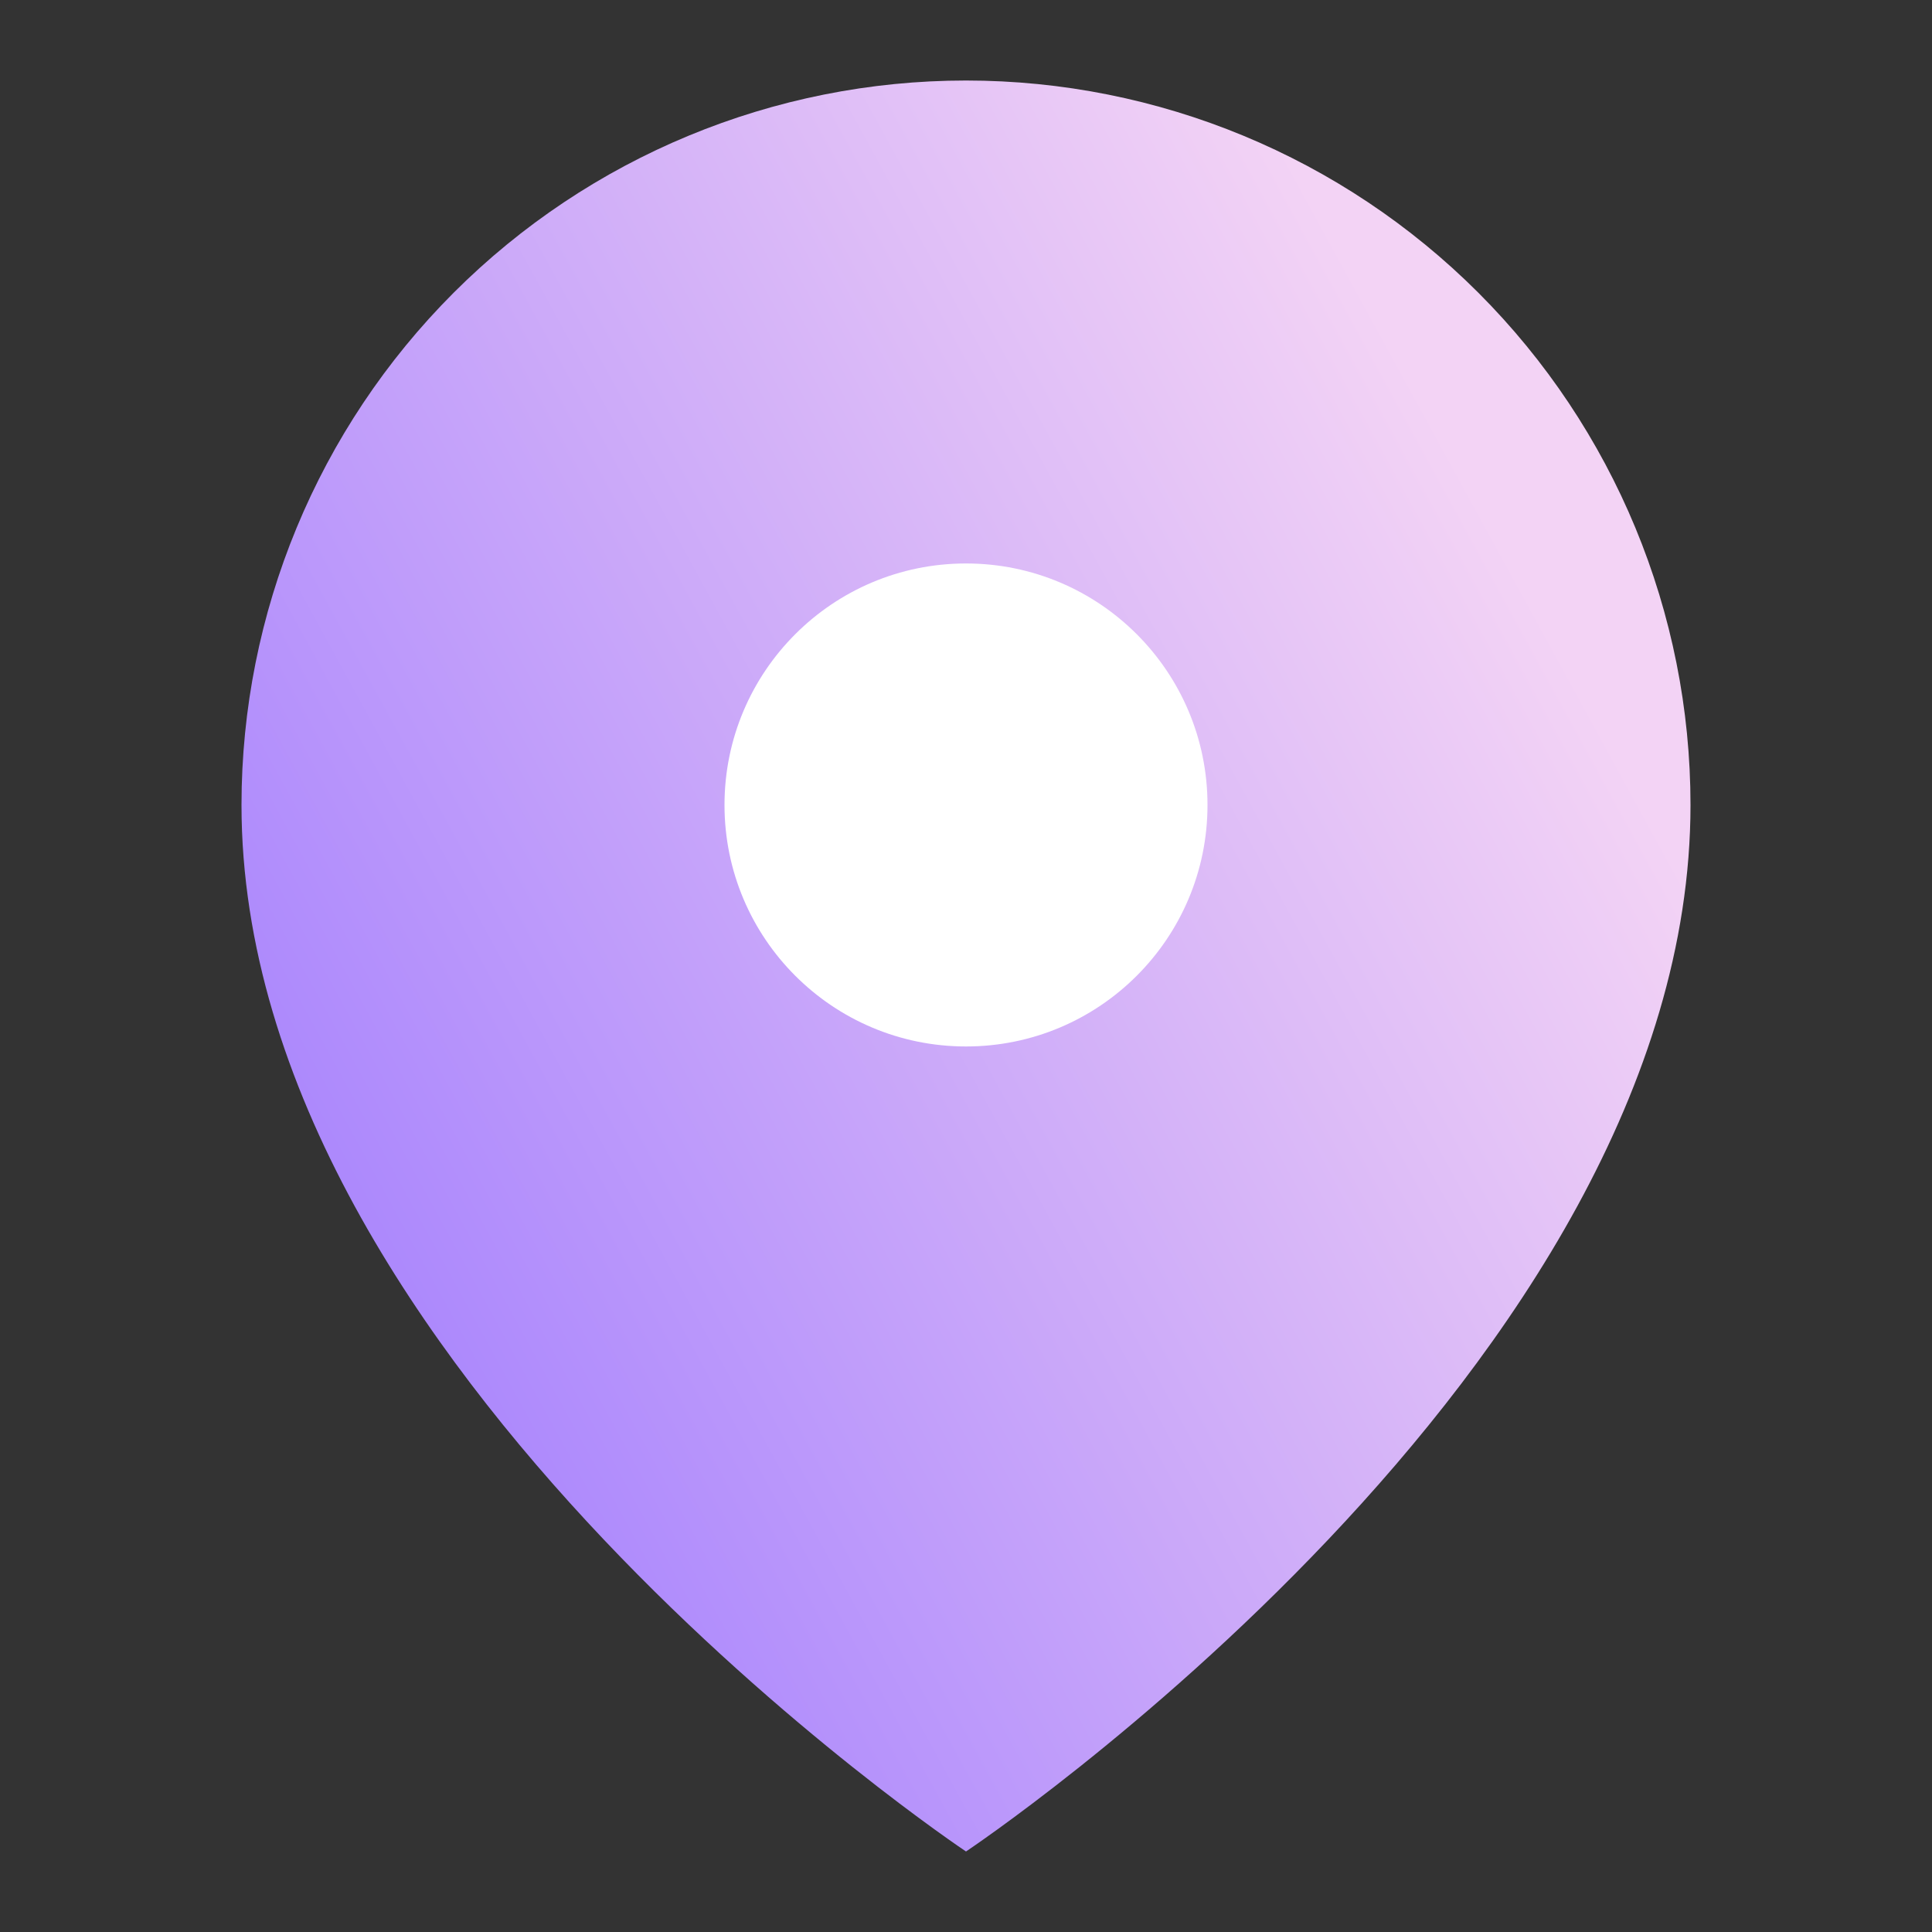
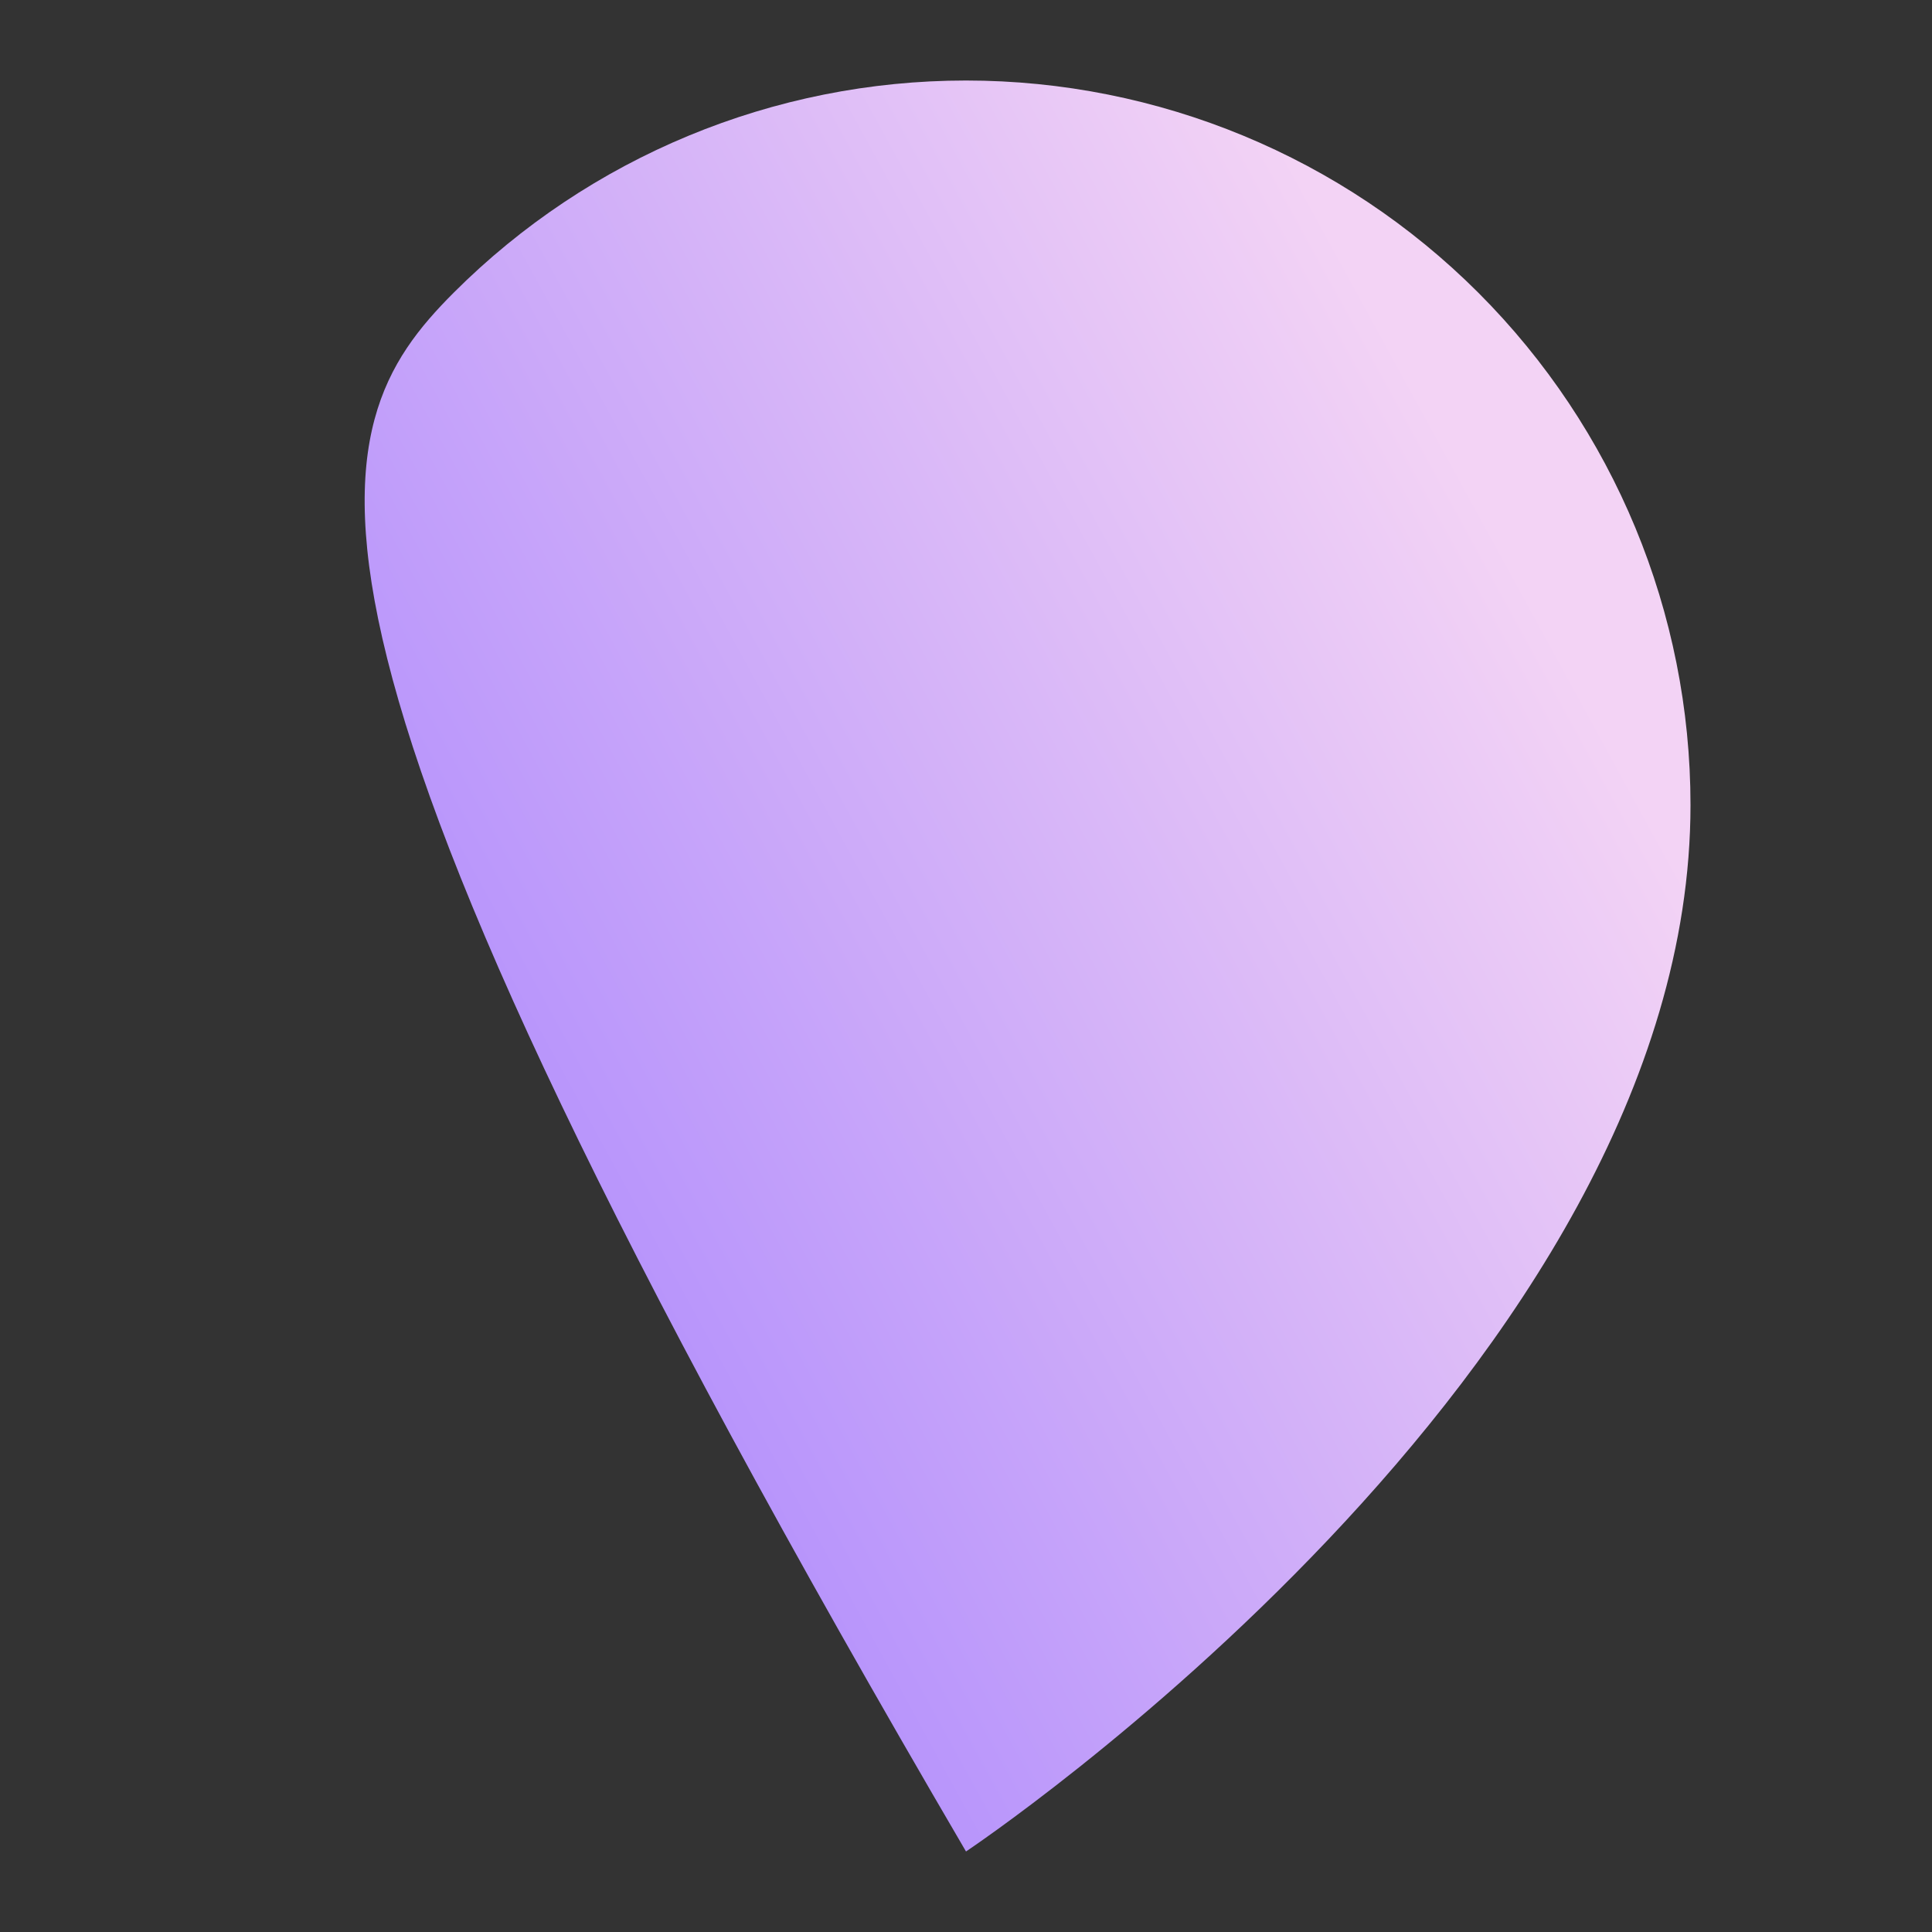
<svg xmlns="http://www.w3.org/2000/svg" width="40" height="40" viewBox="0 0 40 40" fill="none">
  <rect x="0" y="0" width="40" height="40" fill="#333333" stroke="none" />
-   <path d="M35 16.666C35 28.333 20 38.333 20 38.333C20 38.333 5 28.333 5 16.666C5 12.688 6.58 8.873 9.393 6.06C12.206 3.247 16.022 1.667 20 1.667C23.978 1.667 27.794 3.247 30.607 6.06C33.42 8.873 35 12.688 35 16.666Z" fill="url(#paint0_linear_15547_85636)" />
-   <path d="M20 21.666C22.761 21.666 25 19.428 25 16.666C25 13.905 22.761 11.666 20 11.666C17.239 11.666 15 13.905 15 16.666C15 19.428 17.239 21.666 20 21.666Z" fill="white" />
+   <path d="M35 16.666C35 28.333 20 38.333 20 38.333C5 12.688 6.58 8.873 9.393 6.06C12.206 3.247 16.022 1.667 20 1.667C23.978 1.667 27.794 3.247 30.607 6.06C33.42 8.873 35 12.688 35 16.666Z" fill="url(#paint0_linear_15547_85636)" />
  <defs>
    <linearGradient id="paint0_linear_15547_85636" x1="-40.6" y1="35.4" x2="45.104" y2="-11.472" gradientUnits="userSpaceOnUse">
      <stop stop-color="#93EFFC" />
      <stop offset="0.381" stop-color="#936EFF" />
      <stop offset="0.763" stop-color="#F3D3F5" />
    </linearGradient>
  </defs>
</svg>